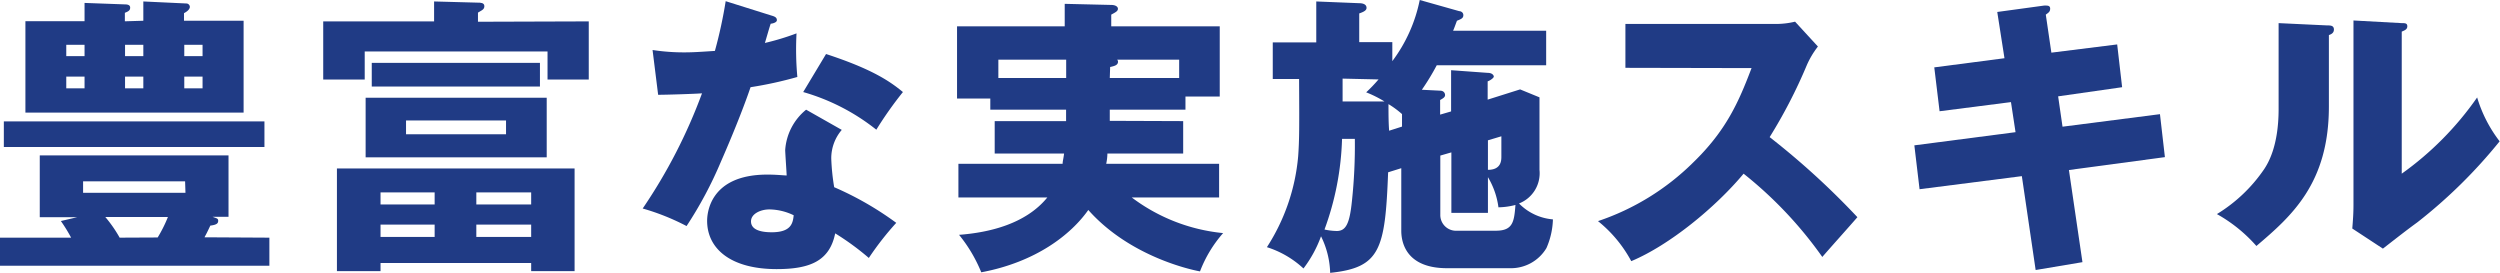
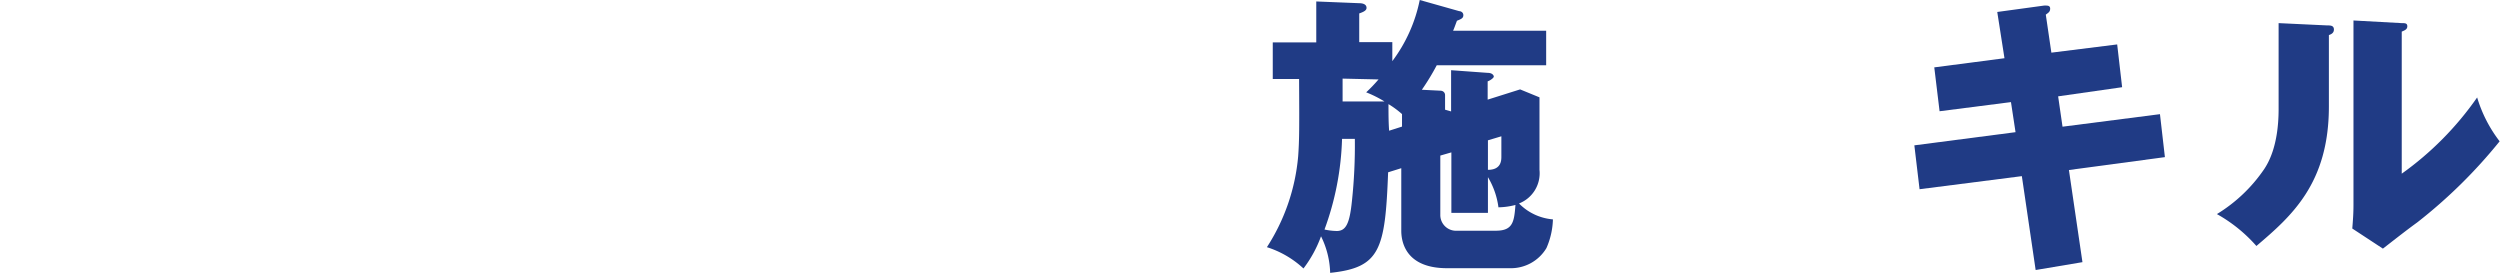
<svg xmlns="http://www.w3.org/2000/svg" viewBox="0 0 273.5 29.85">
  <defs>
    <style>.cls-1{fill:#203b85;}</style>
  </defs>
  <title>sec4-sttl-4</title>
  <g id="レイヤー_2" data-name="レイヤー 2">
    <g id="レイヤー_1-2" data-name="レイヤー 1">
-       <path class="cls-1" d="M29.47,26v3.07H0V26H7.78a17.25,17.25,0,0,0-1.12-1.82l1.79-.42H4.35V17H25v6.72H23.26c.39.16.61.16.61.42s-.1.45-.86.54c-.39.83-.45.93-.64,1.28Zm-.54-9.92H.42V13.28H28.93ZM15.68,2.27V.16l4.7.22a.39.39,0,0,1,.39.36c0,.32-.39.57-.64.7v.83h6.52V12.32H2.78v-10H9.25v-2l4.41.16c.29,0,.58.06.58.35s-.16.41-.58.57v.93ZM9.25,6.14V4.9h-2V6.14Zm-2,2.24V9.66h2V8.38Zm13,11.46H9.09v1.25h11.2Zm-3,6.14a14.63,14.63,0,0,0,1.12-2.24H11.52A14.22,14.22,0,0,1,13.09,26ZM15.68,6.14V4.9h-2V6.14Zm-2,2.24V9.66h2V8.38Zm8.48-2.24V4.9h-2V6.14Zm-2,2.24V9.66h2V8.38Z" />
-       <path class="cls-1" d="M64.41,2.34V8.7H59.9V5.63h-20V8.7H35.36V2.34H47.49V.16l4.8.13c.25,0,.7,0,.7.38s-.29.45-.7.71v1ZM41.63,28.77v.89H36.86V18.43h26V29.66H58.11v-.89ZM59.81,10.69v6.52H40V10.69Zm-.74-3.81V9.47H40.67V6.88ZM47.55,22.37V21.05H41.63v1.32Zm0,3.55V24.57H41.63v1.35ZM44.42,13.18v1.51H55.36V13.18Zm13.69,9.19V21.05h-6v1.32Zm-6,2.2v1.35h6V24.57Z" />
-       <path class="cls-1" d="M71.39,5.47a22.59,22.59,0,0,0,3.55.26c.93,0,1.89-.07,3.27-.16A49.73,49.73,0,0,0,79.39.13l5,1.57c.44.12.6.25.6.51s-.51.38-.67.38c-.1.23-.51,1.7-.64,2.11a27.3,27.3,0,0,0,3.46-1.05,33,33,0,0,0,.09,4.77,42.1,42.1,0,0,1-5.12,1.12c-.44,1.31-1.53,4.25-3.26,8.19a43.35,43.35,0,0,1-3.74,7,25.31,25.31,0,0,0-4.8-1.92A57.86,57.86,0,0,0,76.8,10.21c-.74.06-3.81.16-4.8.16Zm20.7,8.74a4.77,4.77,0,0,0-1.15,3.13,23.76,23.76,0,0,0,.32,3.14,34.59,34.59,0,0,1,6.79,3.9,32.28,32.28,0,0,0-3,3.84,29,29,0,0,0-3.68-2.69c-.61,3-2.72,3.91-6.4,3.91-5.08,0-7.61-2.27-7.61-5.28,0-.61.13-5.06,6.59-5.06.9,0,1.54.07,2.11.1,0-.23-.16-2.53-.16-2.78A6.22,6.22,0,0,1,88.19,12Zm-7.93,8.7c-.9,0-2,.45-2,1.31s.93,1.19,2.27,1.19c2.18,0,2.31-1.06,2.4-1.86A6.25,6.25,0,0,0,84.16,22.91Zm6.21-17c5.08,1.66,7,3,8.41,4.16a40.63,40.63,0,0,0-2.91,4.12,23,23,0,0,0-8-4.12Z" />
-       <path class="cls-1" d="M129.44,13.25V16.8h-8.29a6,6,0,0,1-.13,1.12h12.35V21.6h-9.56a19.77,19.77,0,0,0,10,3.9,13.77,13.77,0,0,0-2.53,4.19c-1.53-.28-7.9-1.85-12.22-6.72-1.89,2.69-5.73,5.7-11.71,6.82a16,16,0,0,0-2.43-4.1c3.29-.25,7.29-1.18,9.66-4.09h-9.73V17.92h11.4c0-.26.09-.54.16-1.12h-7.59V13.25h7.81V12h-8.29V10.78H104.7V2.88h11.78V.42l5.09.12c.41,0,.73.16.73.42s-.25.38-.73.64V2.88h11.87v7.68h-3.75V12h-8.28c0,.51,0,.9,0,1.22Zm-12.8-6.72h-7.42v2h7.42Zm4.77,2H129v-2h-6.78a.35.35,0,0,1,.09.22c0,.39-.42.48-.86.58Z" />
-       <path class="cls-1" d="M158.75,12.19V7.68l4,.29c.48,0,.67.25.67.41s-.44.45-.67.52v2l3.55-1.12,2.12.87v7.93a3.55,3.55,0,0,1-2.24,3.68A5.86,5.86,0,0,0,169.89,24a8.36,8.36,0,0,1-.71,3.14,4.52,4.52,0,0,1-4,2.2h-6.88c-4.73,0-5-3.16-5-4.09V18.4l-1.44.45c-.32,8.48-.87,10.43-6.34,11a9.56,9.56,0,0,0-1-4,13.22,13.22,0,0,1-1.92,3.52,10.54,10.54,0,0,0-4-2.33,21.78,21.78,0,0,0,3.42-9.95c.13-1.8.13-3.17.1-8.45h-2.88v-4H144V.16l4.7.19c.29,0,.8.07.8.51,0,.26-.25.42-.8.61V4.61h3.62V6.69a16.61,16.61,0,0,0,3-6.69l4.32,1.22c.16,0,.45.12.45.44s-.22.42-.7.61c-.23.61-.29.8-.42,1.09h10.18V7.14H157.18a25.74,25.74,0,0,1-1.63,2.68l2,.1c.38,0,.54.26.54.48s-.19.35-.54.54v1.6Zm-11.93,3a31.24,31.24,0,0,1-1.92,9.92,6.9,6.9,0,0,0,1.34.16c1,0,1.41-.8,1.66-3.26a57.66,57.66,0,0,0,.32-6.82Zm.06-6.59V11.1h4.58a12.65,12.65,0,0,0-2-1,16.44,16.44,0,0,0,1.35-1.41Zm6.5,5.25V12.48a10,10,0,0,0-1.48-1.09c0,1,0,1.95.07,2.91Zm4.19,3.17v6.46a1.72,1.72,0,0,0,1.85,1.76h4.23c1.88,0,2-1,2.14-2.82a7.65,7.65,0,0,1-1.86.26,8.57,8.57,0,0,0-1.15-3.3v3.91h-4V16.67Zm5.21-1.67v3.23c1.47,0,1.47-1.05,1.47-1.47V14.91Z" />
-       <path class="cls-1" d="M177.82,7.42V2.62h16.36a8.85,8.85,0,0,0,2.2-.25l2.5,2.72a9.5,9.5,0,0,0-1.22,2.05A55.43,55.43,0,0,1,193.6,15a84.32,84.32,0,0,1,9.6,8.76c-1.06,1.22-2.79,3.14-3.84,4.35A44.17,44.17,0,0,0,190.75,19c-3.07,3.68-8.09,7.81-12.29,9.57a14.22,14.22,0,0,0-3.64-4.38,27,27,0,0,0,10.4-6.4c3.64-3.52,5-6.66,6.4-10.34Z" />
+       <path class="cls-1" d="M158.75,12.19V7.68l4,.29c.48,0,.67.25.67.41s-.44.45-.67.52v2l3.55-1.12,2.12.87v7.93a3.55,3.55,0,0,1-2.24,3.68A5.86,5.86,0,0,0,169.89,24a8.36,8.36,0,0,1-.71,3.14,4.52,4.52,0,0,1-4,2.2h-6.88c-4.73,0-5-3.16-5-4.09V18.4l-1.44.45c-.32,8.48-.87,10.43-6.34,11a9.56,9.56,0,0,0-1-4,13.22,13.22,0,0,1-1.92,3.52,10.54,10.54,0,0,0-4-2.33,21.78,21.78,0,0,0,3.42-9.95c.13-1.8.13-3.17.1-8.45h-2.88v-4H144V.16l4.7.19c.29,0,.8.07.8.51,0,.26-.25.42-.8.61V4.61h3.62V6.69a16.61,16.61,0,0,0,3-6.69l4.32,1.22c.16,0,.45.12.45.44s-.22.42-.7.61c-.23.61-.29.8-.42,1.09h10.18V7.14H157.18a25.74,25.74,0,0,1-1.63,2.68l2,.1c.38,0,.54.26.54.48v1.6Zm-11.93,3a31.24,31.24,0,0,1-1.92,9.92,6.9,6.9,0,0,0,1.34.16c1,0,1.41-.8,1.66-3.26a57.66,57.66,0,0,0,.32-6.82Zm.06-6.59V11.1h4.58a12.65,12.65,0,0,0-2-1,16.44,16.44,0,0,0,1.35-1.41Zm6.5,5.25V12.48a10,10,0,0,0-1.48-1.09c0,1,0,1.95.07,2.91Zm4.19,3.17v6.46a1.72,1.72,0,0,0,1.85,1.76h4.23c1.88,0,2-1,2.14-2.82a7.65,7.65,0,0,1-1.86.26,8.57,8.57,0,0,0-1.15-3.3v3.91h-4V16.67Zm5.21-1.67v3.23c1.47,0,1.47-1.05,1.47-1.47V14.91Z" />
      <path class="cls-1" d="M218.5,1.31l5.12-.7c.22,0,.67-.07.67.32s-.23.48-.48.67l.61,4.16,7.2-.9.54,4.68-7,1,.48,3.32,10.66-1.37.54,4.7-10.5,1.41,1.48,10.08-5.12.86-1.51-10.27L210,20.7l-.57-4.8,11.07-1.44L220,11.17l-7.81,1-.58-4.8,7.68-1Z" />
      <path class="cls-1" d="M254.59,2.78c.35,0,.74,0,.74.45s-.42.55-.55.61v7.81c0,8.41-4.09,12-7.93,15.26a16.41,16.41,0,0,0-4.32-3.49,16.88,16.88,0,0,0,5.18-4.93c.39-.6,1.57-2.46,1.57-6.55V2.53Zm8.16-.25c.35,0,.61,0,.61.35s-.32.45-.61.58V19A34.25,34.25,0,0,0,271,10.66a14.81,14.81,0,0,0,2.46,4.8,55.21,55.21,0,0,1-9,8.86c-1.28.93-2.53,1.92-3.77,2.88L257.34,25c.07-.86.13-1.66.13-2.56V2.24Z" />
    </g>
  </g>
</svg>